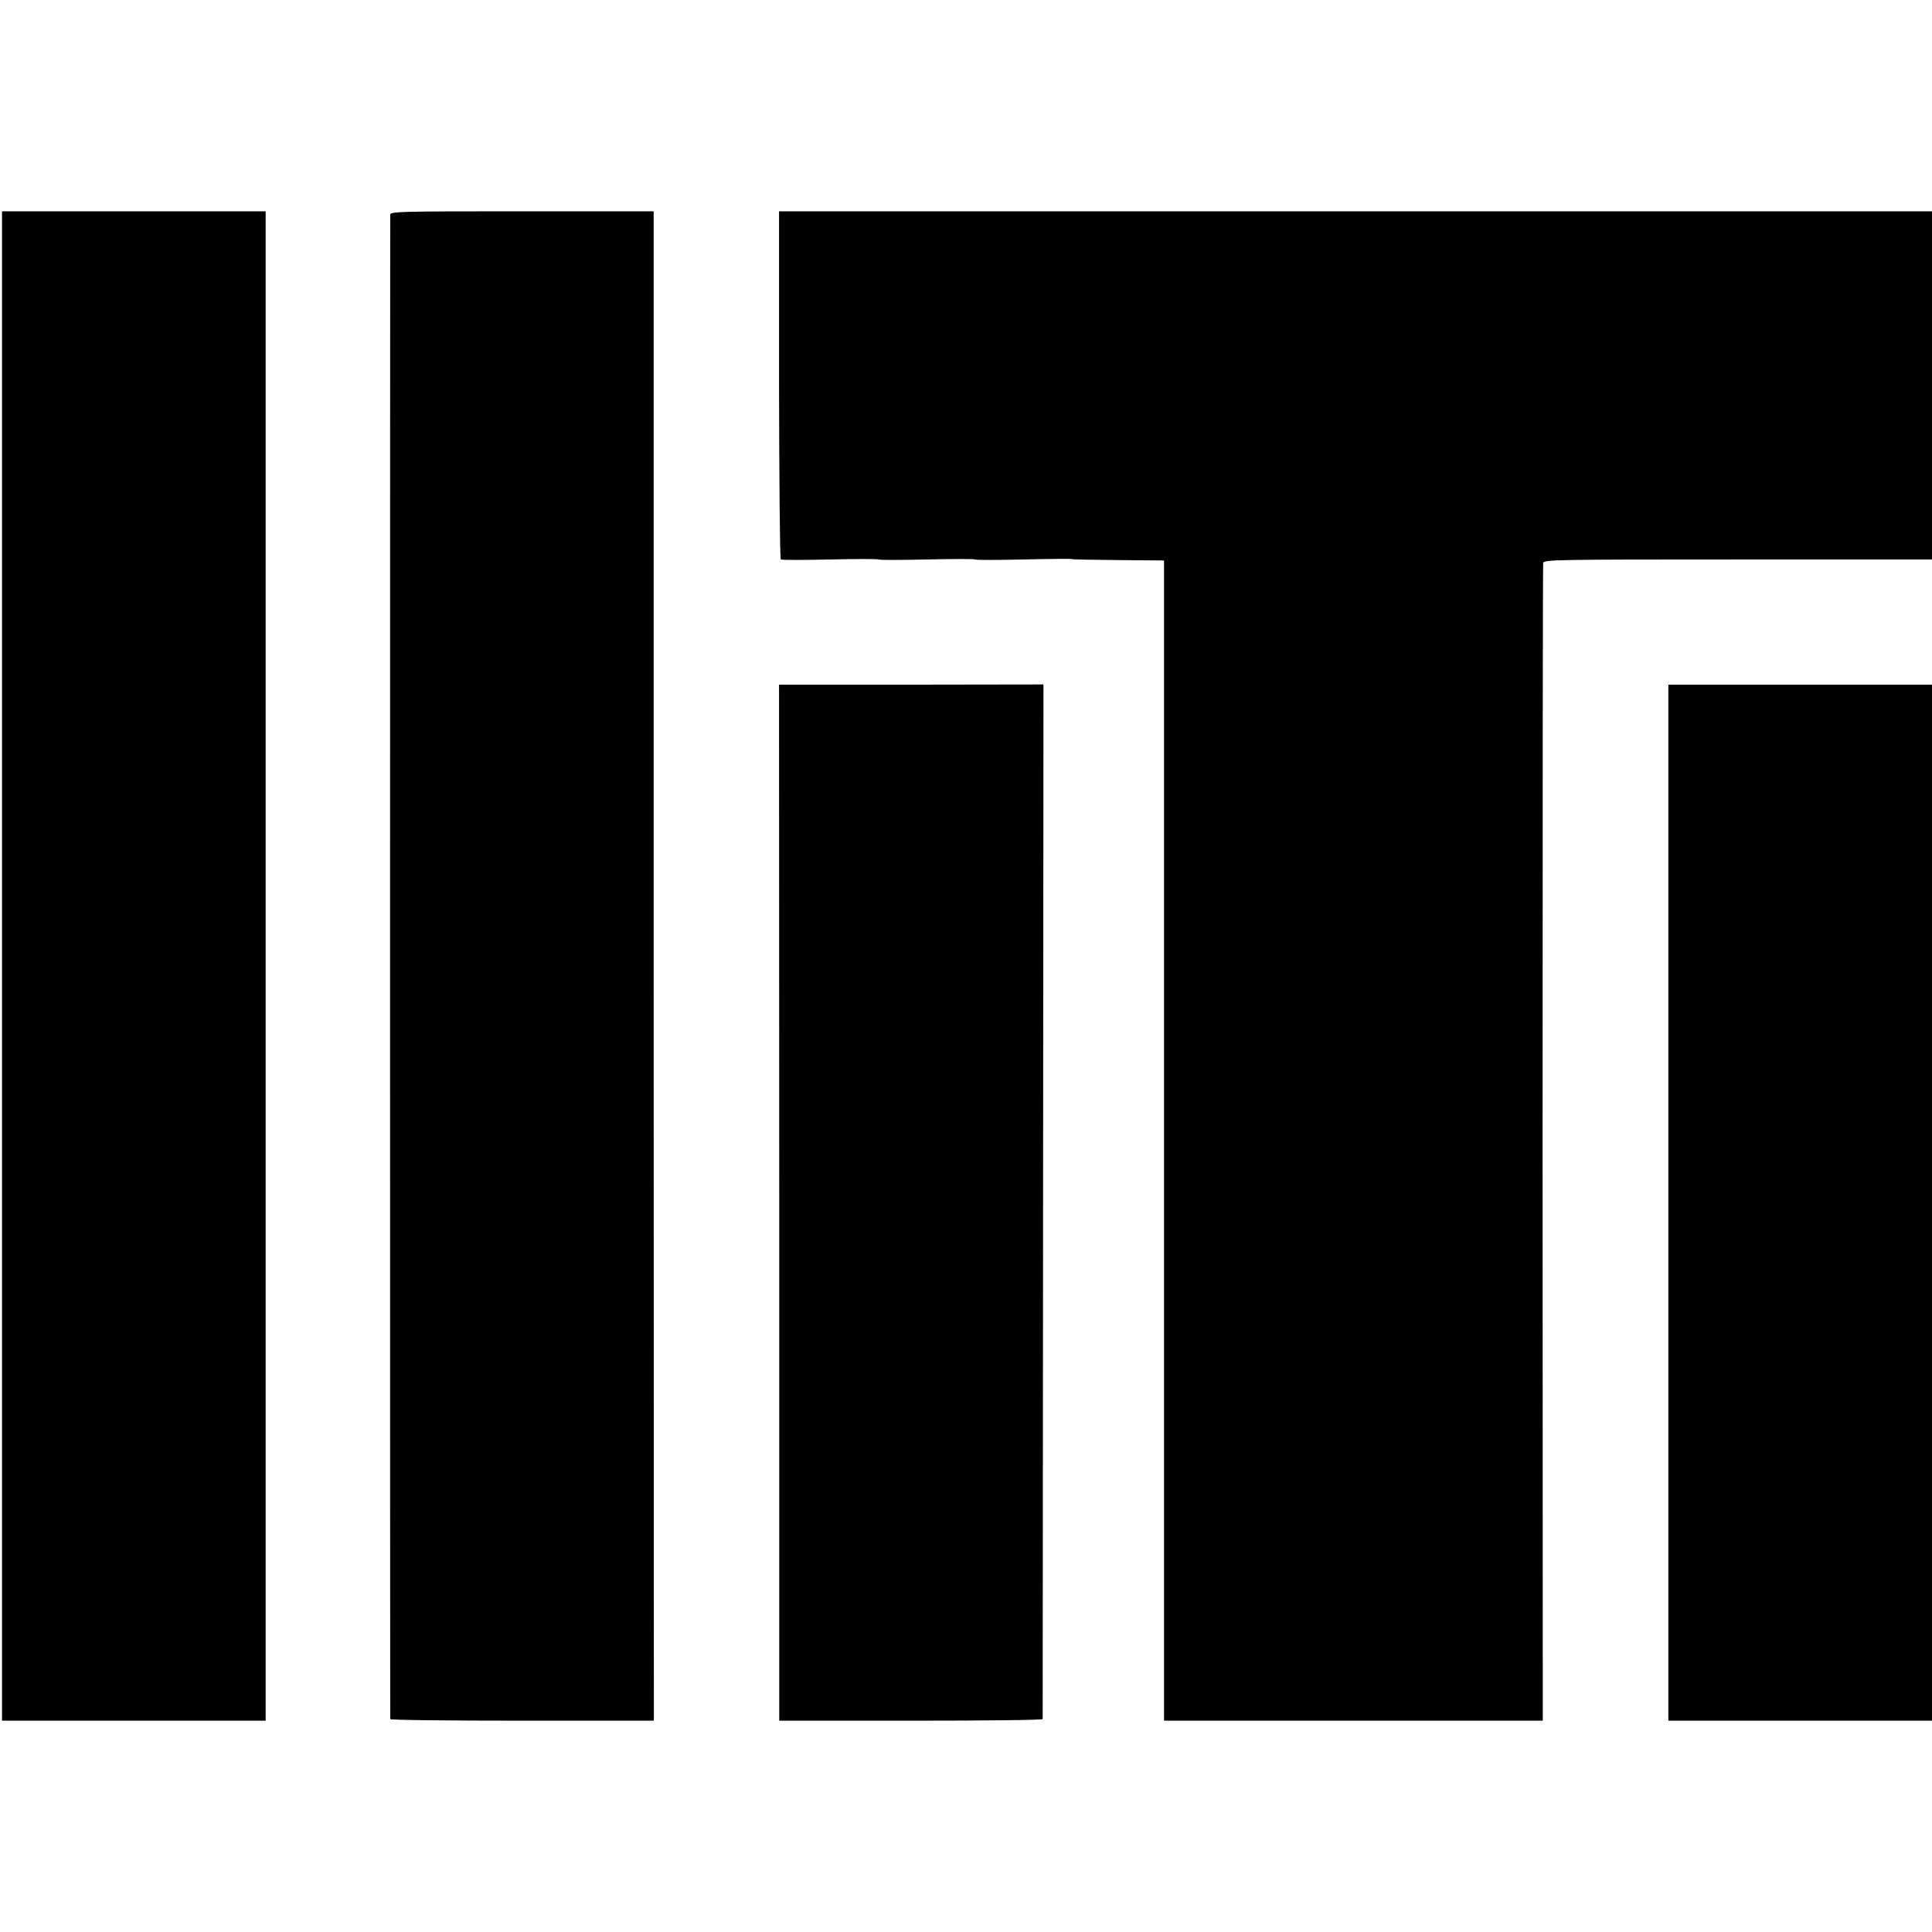
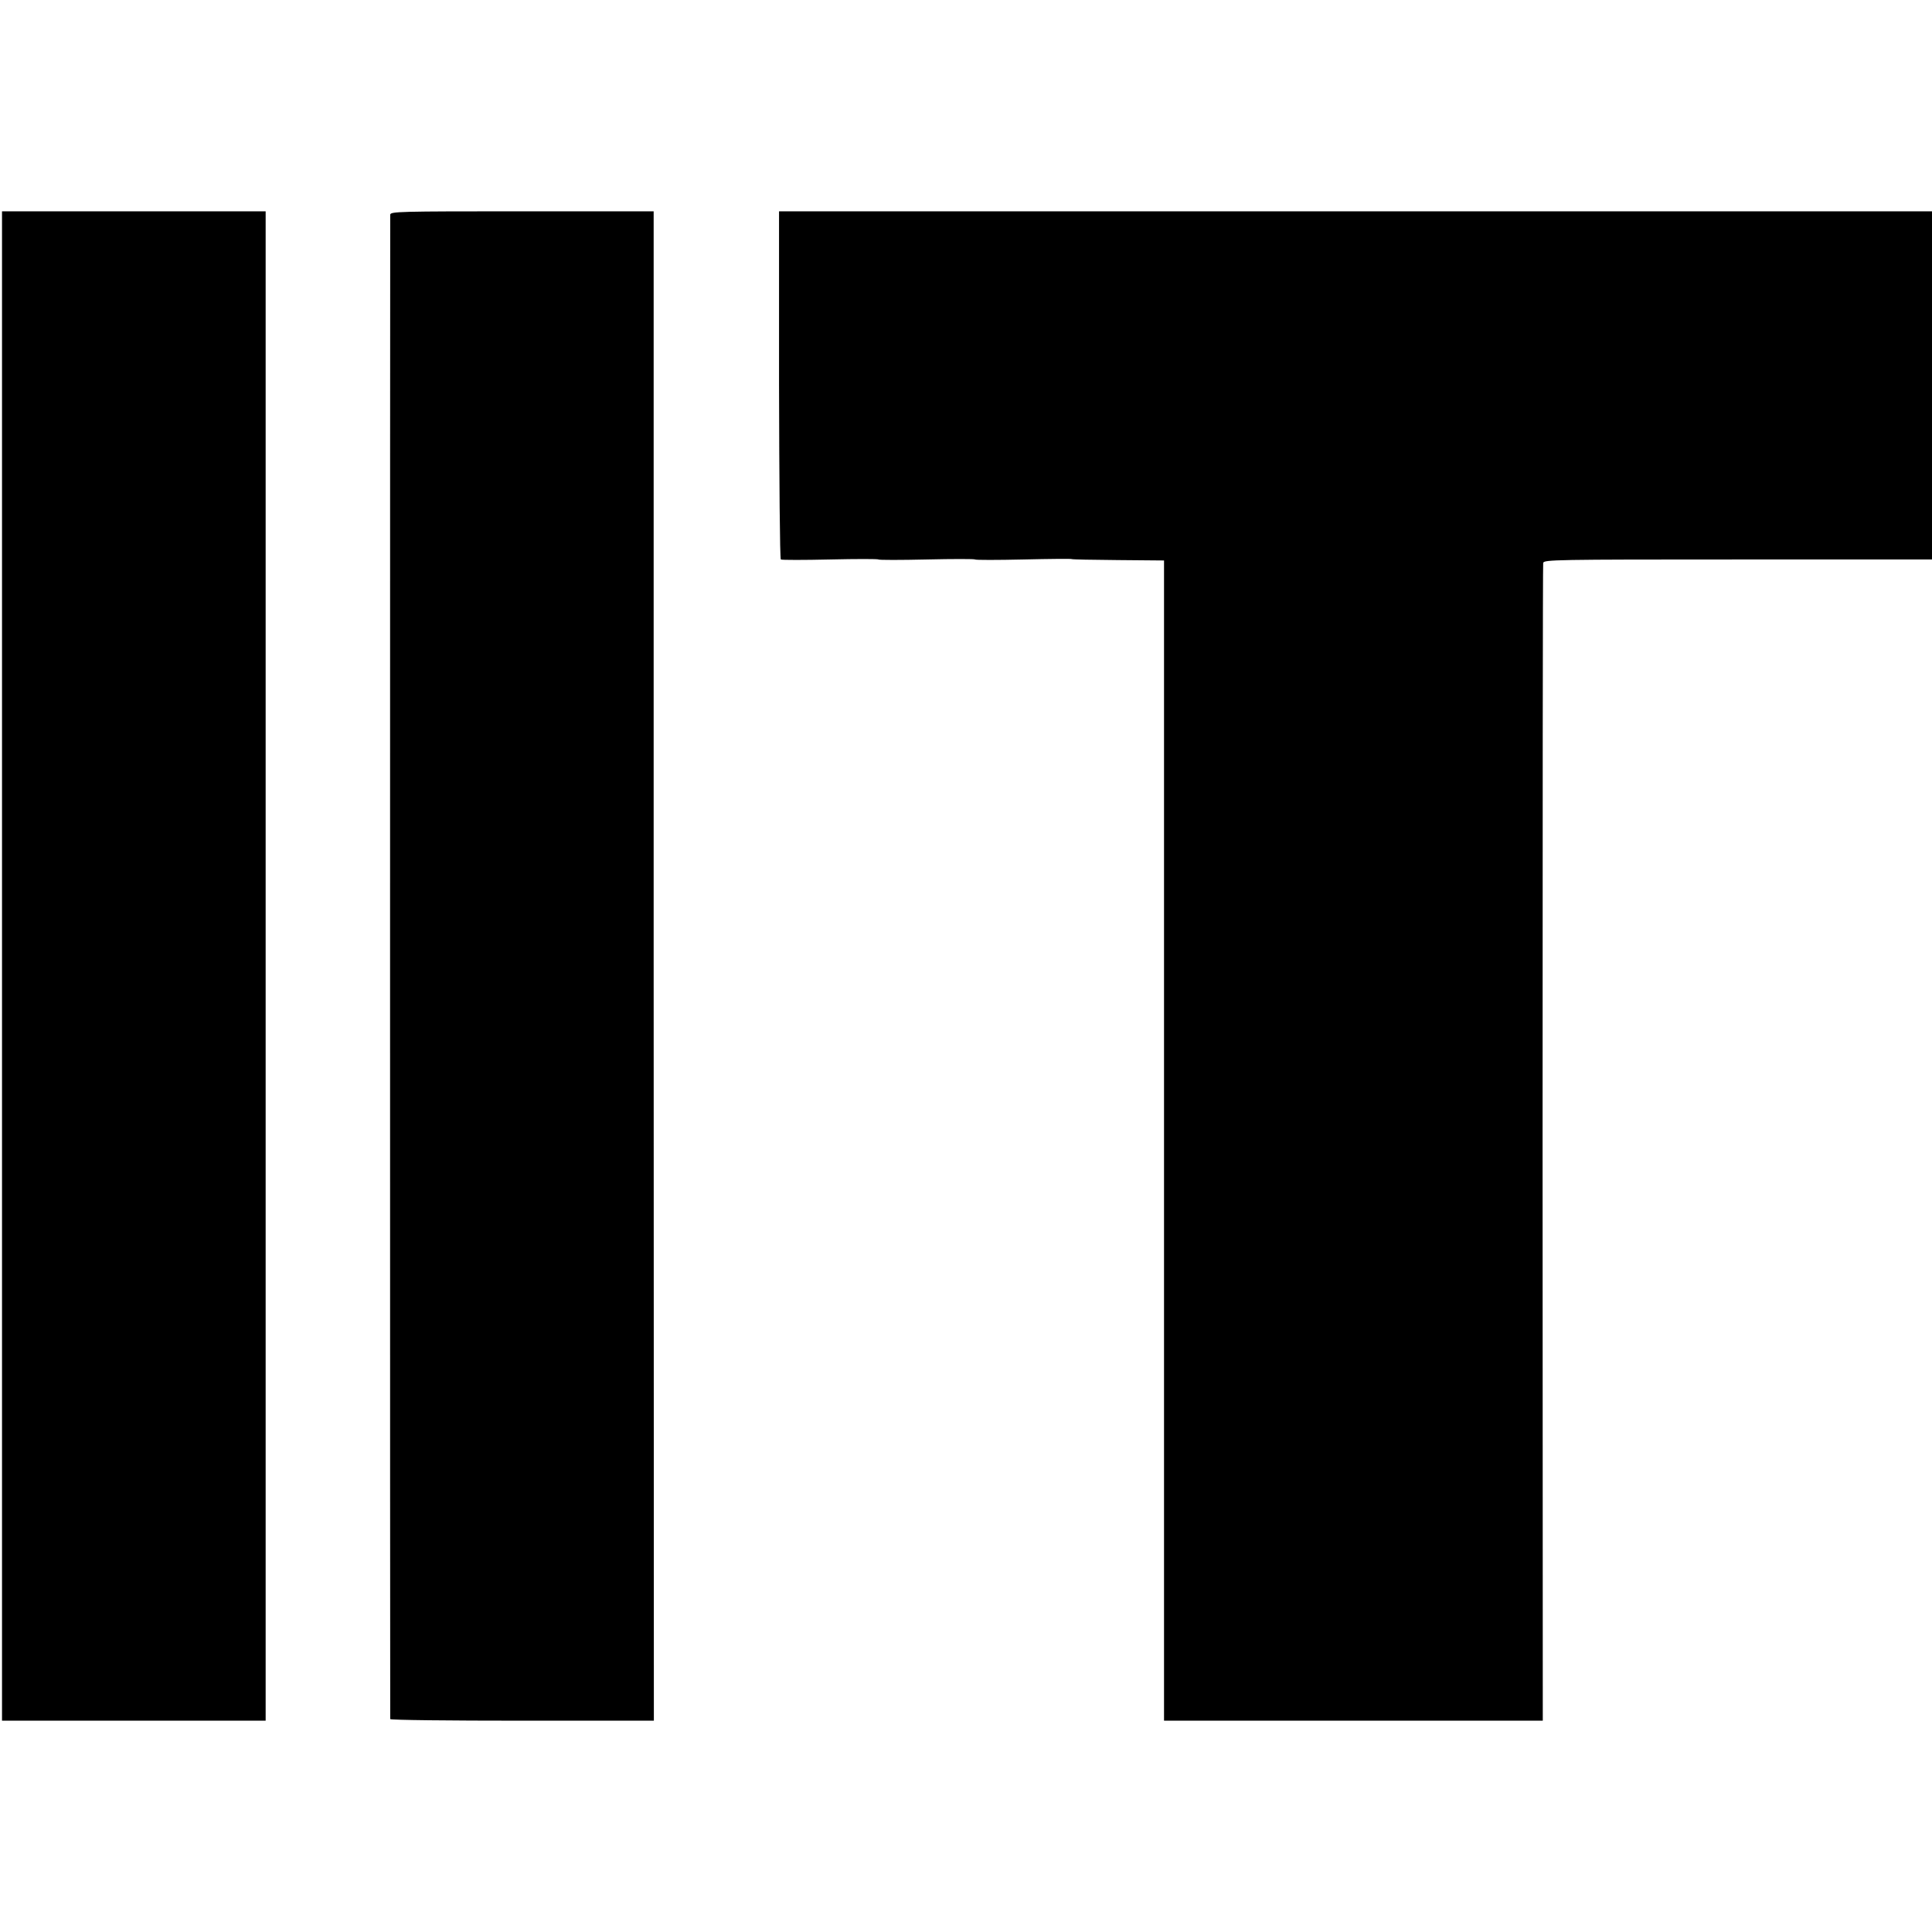
<svg xmlns="http://www.w3.org/2000/svg" version="1.0" width="1280" height="1280" viewBox="0 0 960 960">
  <path d="M1 480v375h131V105H1v375zm192.9-373.3c-.1 2.3-.1 746.5 0 747.5.1.5 29.5.8 65.5.8h65.5l-.1-375V105h-65.4c-61.6 0-65.4.1-65.5 1.7zm193.2 84.5c.1 47.5.4 86.5.9 86.8.4.3 11.5.3 24.5 0s23.8-.3 24 0c.2.3 11 .3 24 0s23.8-.3 24 0c.2.3 11 .3 24 0s23.8-.4 24-.2c.1.2 10.5.4 23.1.5l22.8.2V855h188.2l-.1-286.8c0-157.7.1-287.5.3-288.5.4-1.6 5.8-1.7 96.8-1.7H960V105H387.1v86.2z" />
-   <path d="M387.2 597.6V855h65.4c36 0 65.4-.3 65.5-.8 0-.4.1-116.2.2-257.4l.2-256.7-65.7.1h-65.7l.1 257.4zm441.8 0V855h131V340.2H829v257.4z" />
</svg>